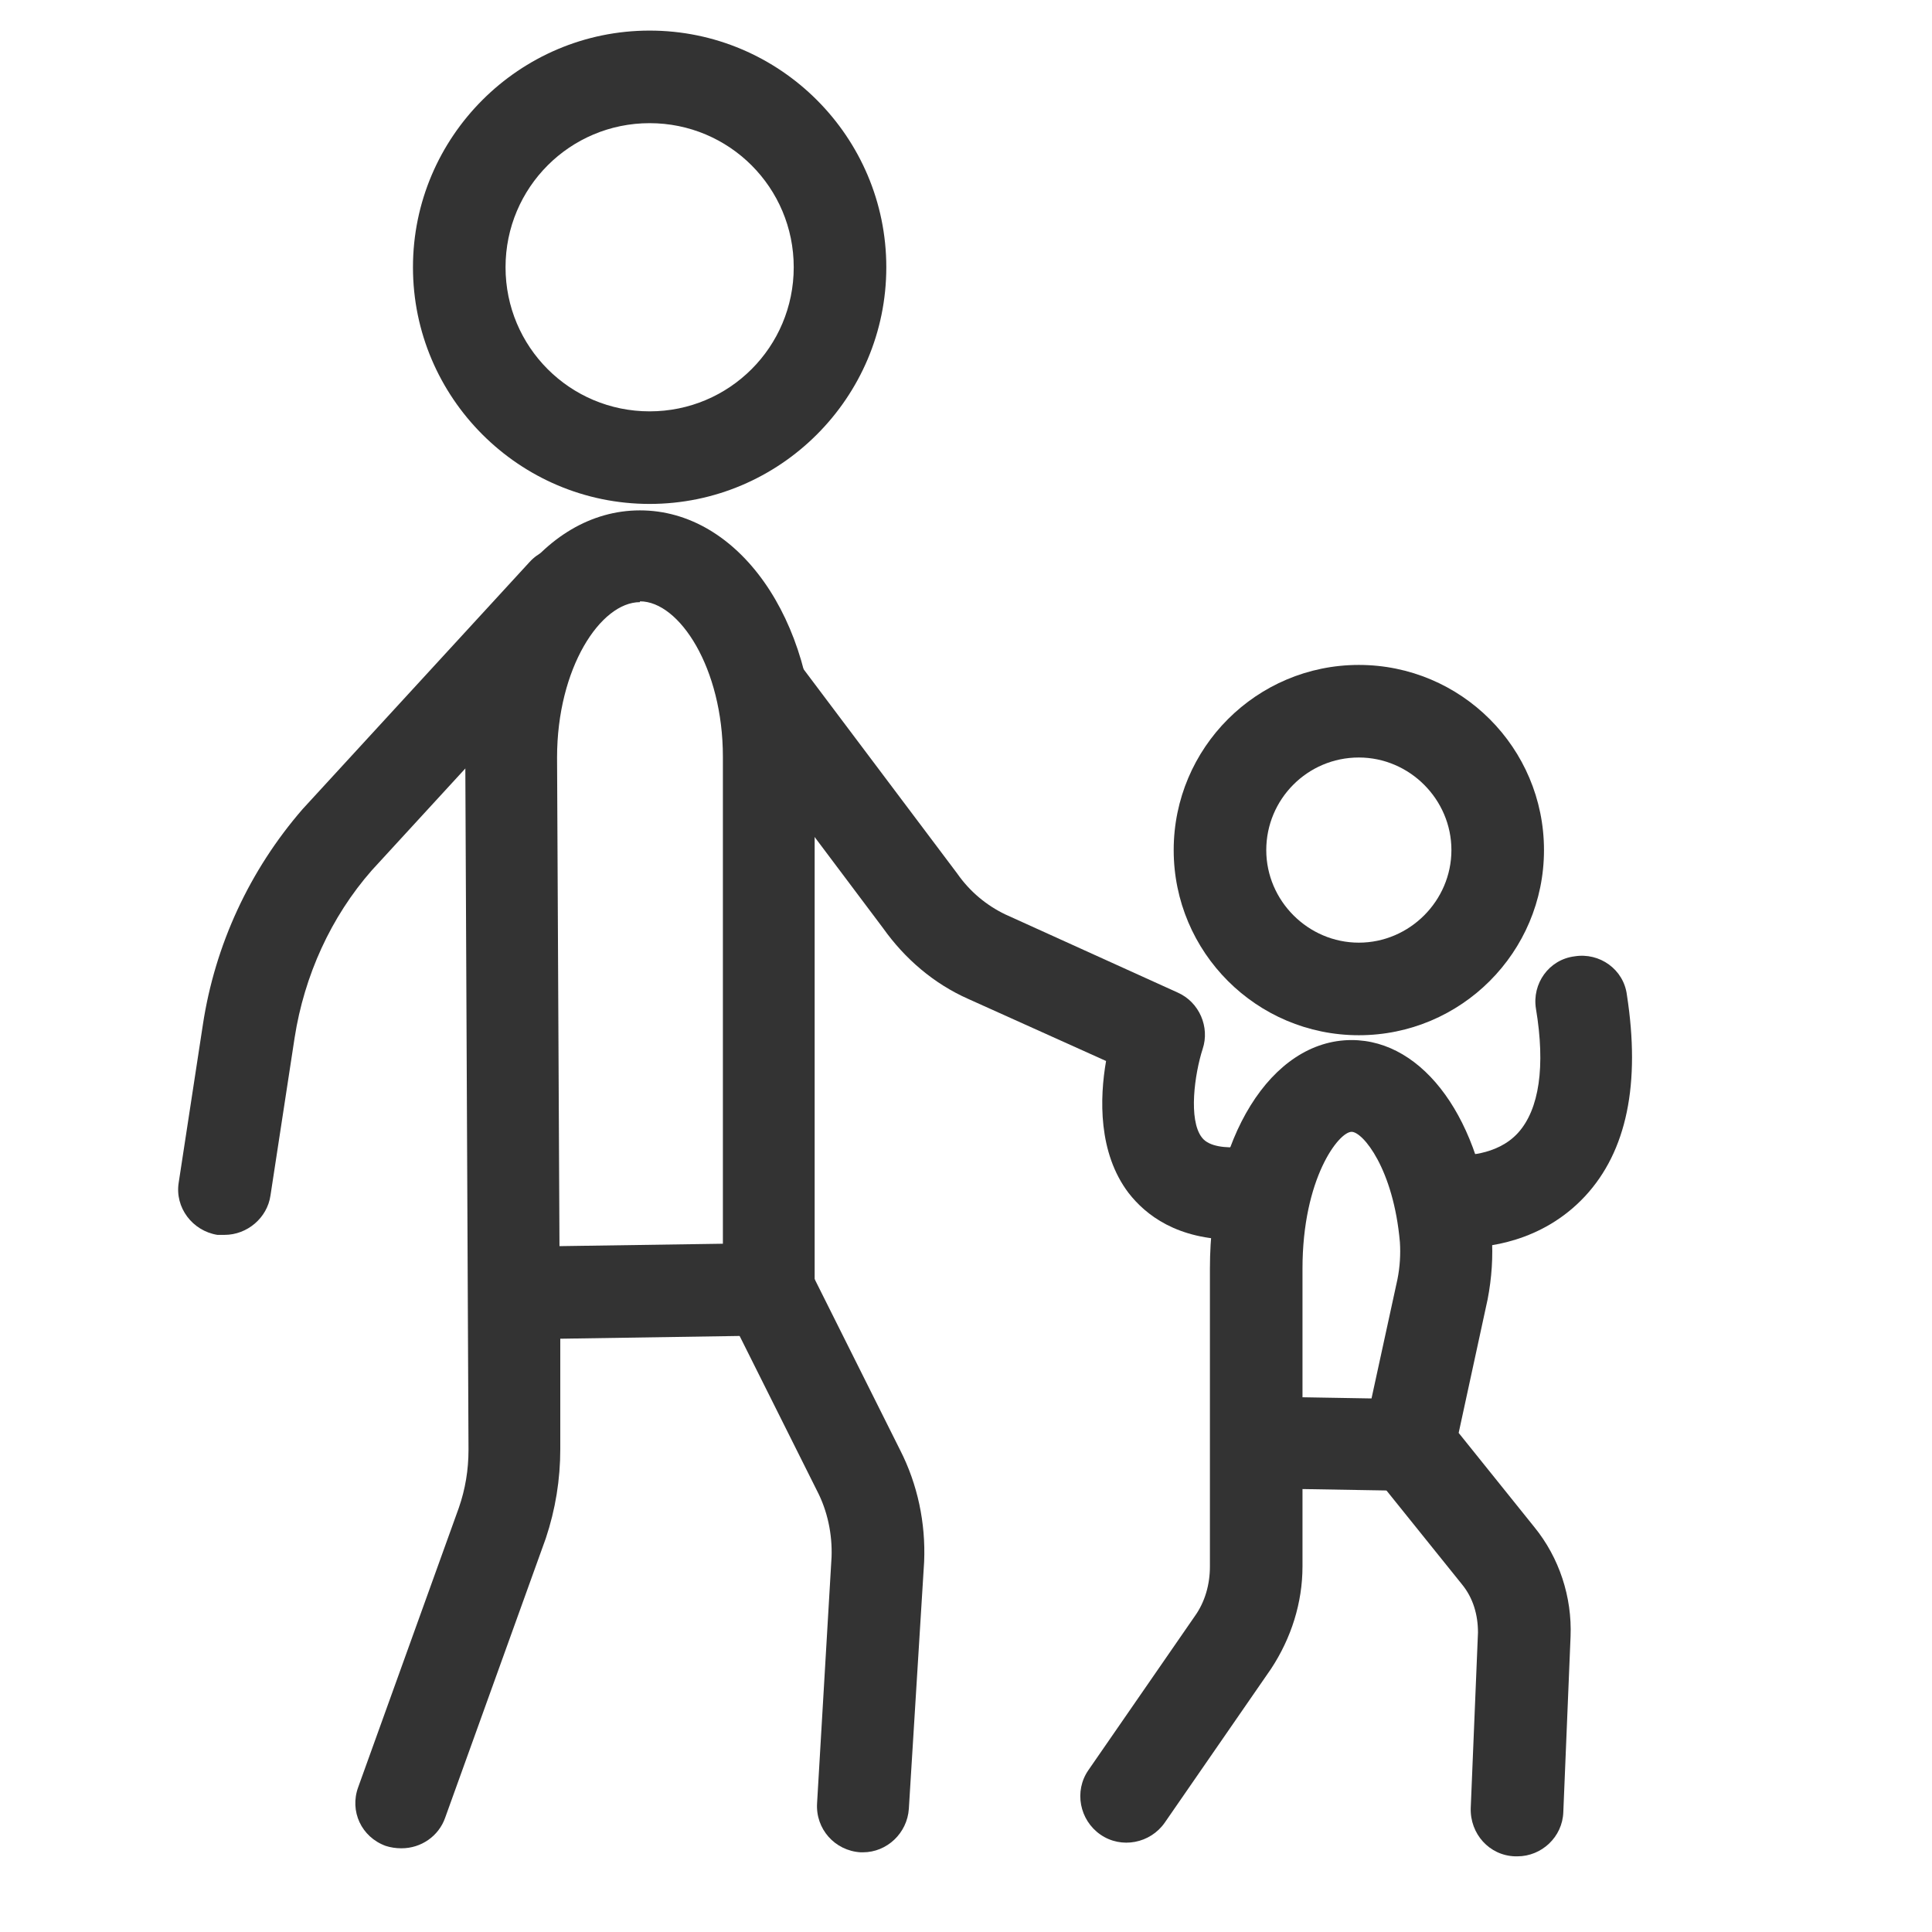
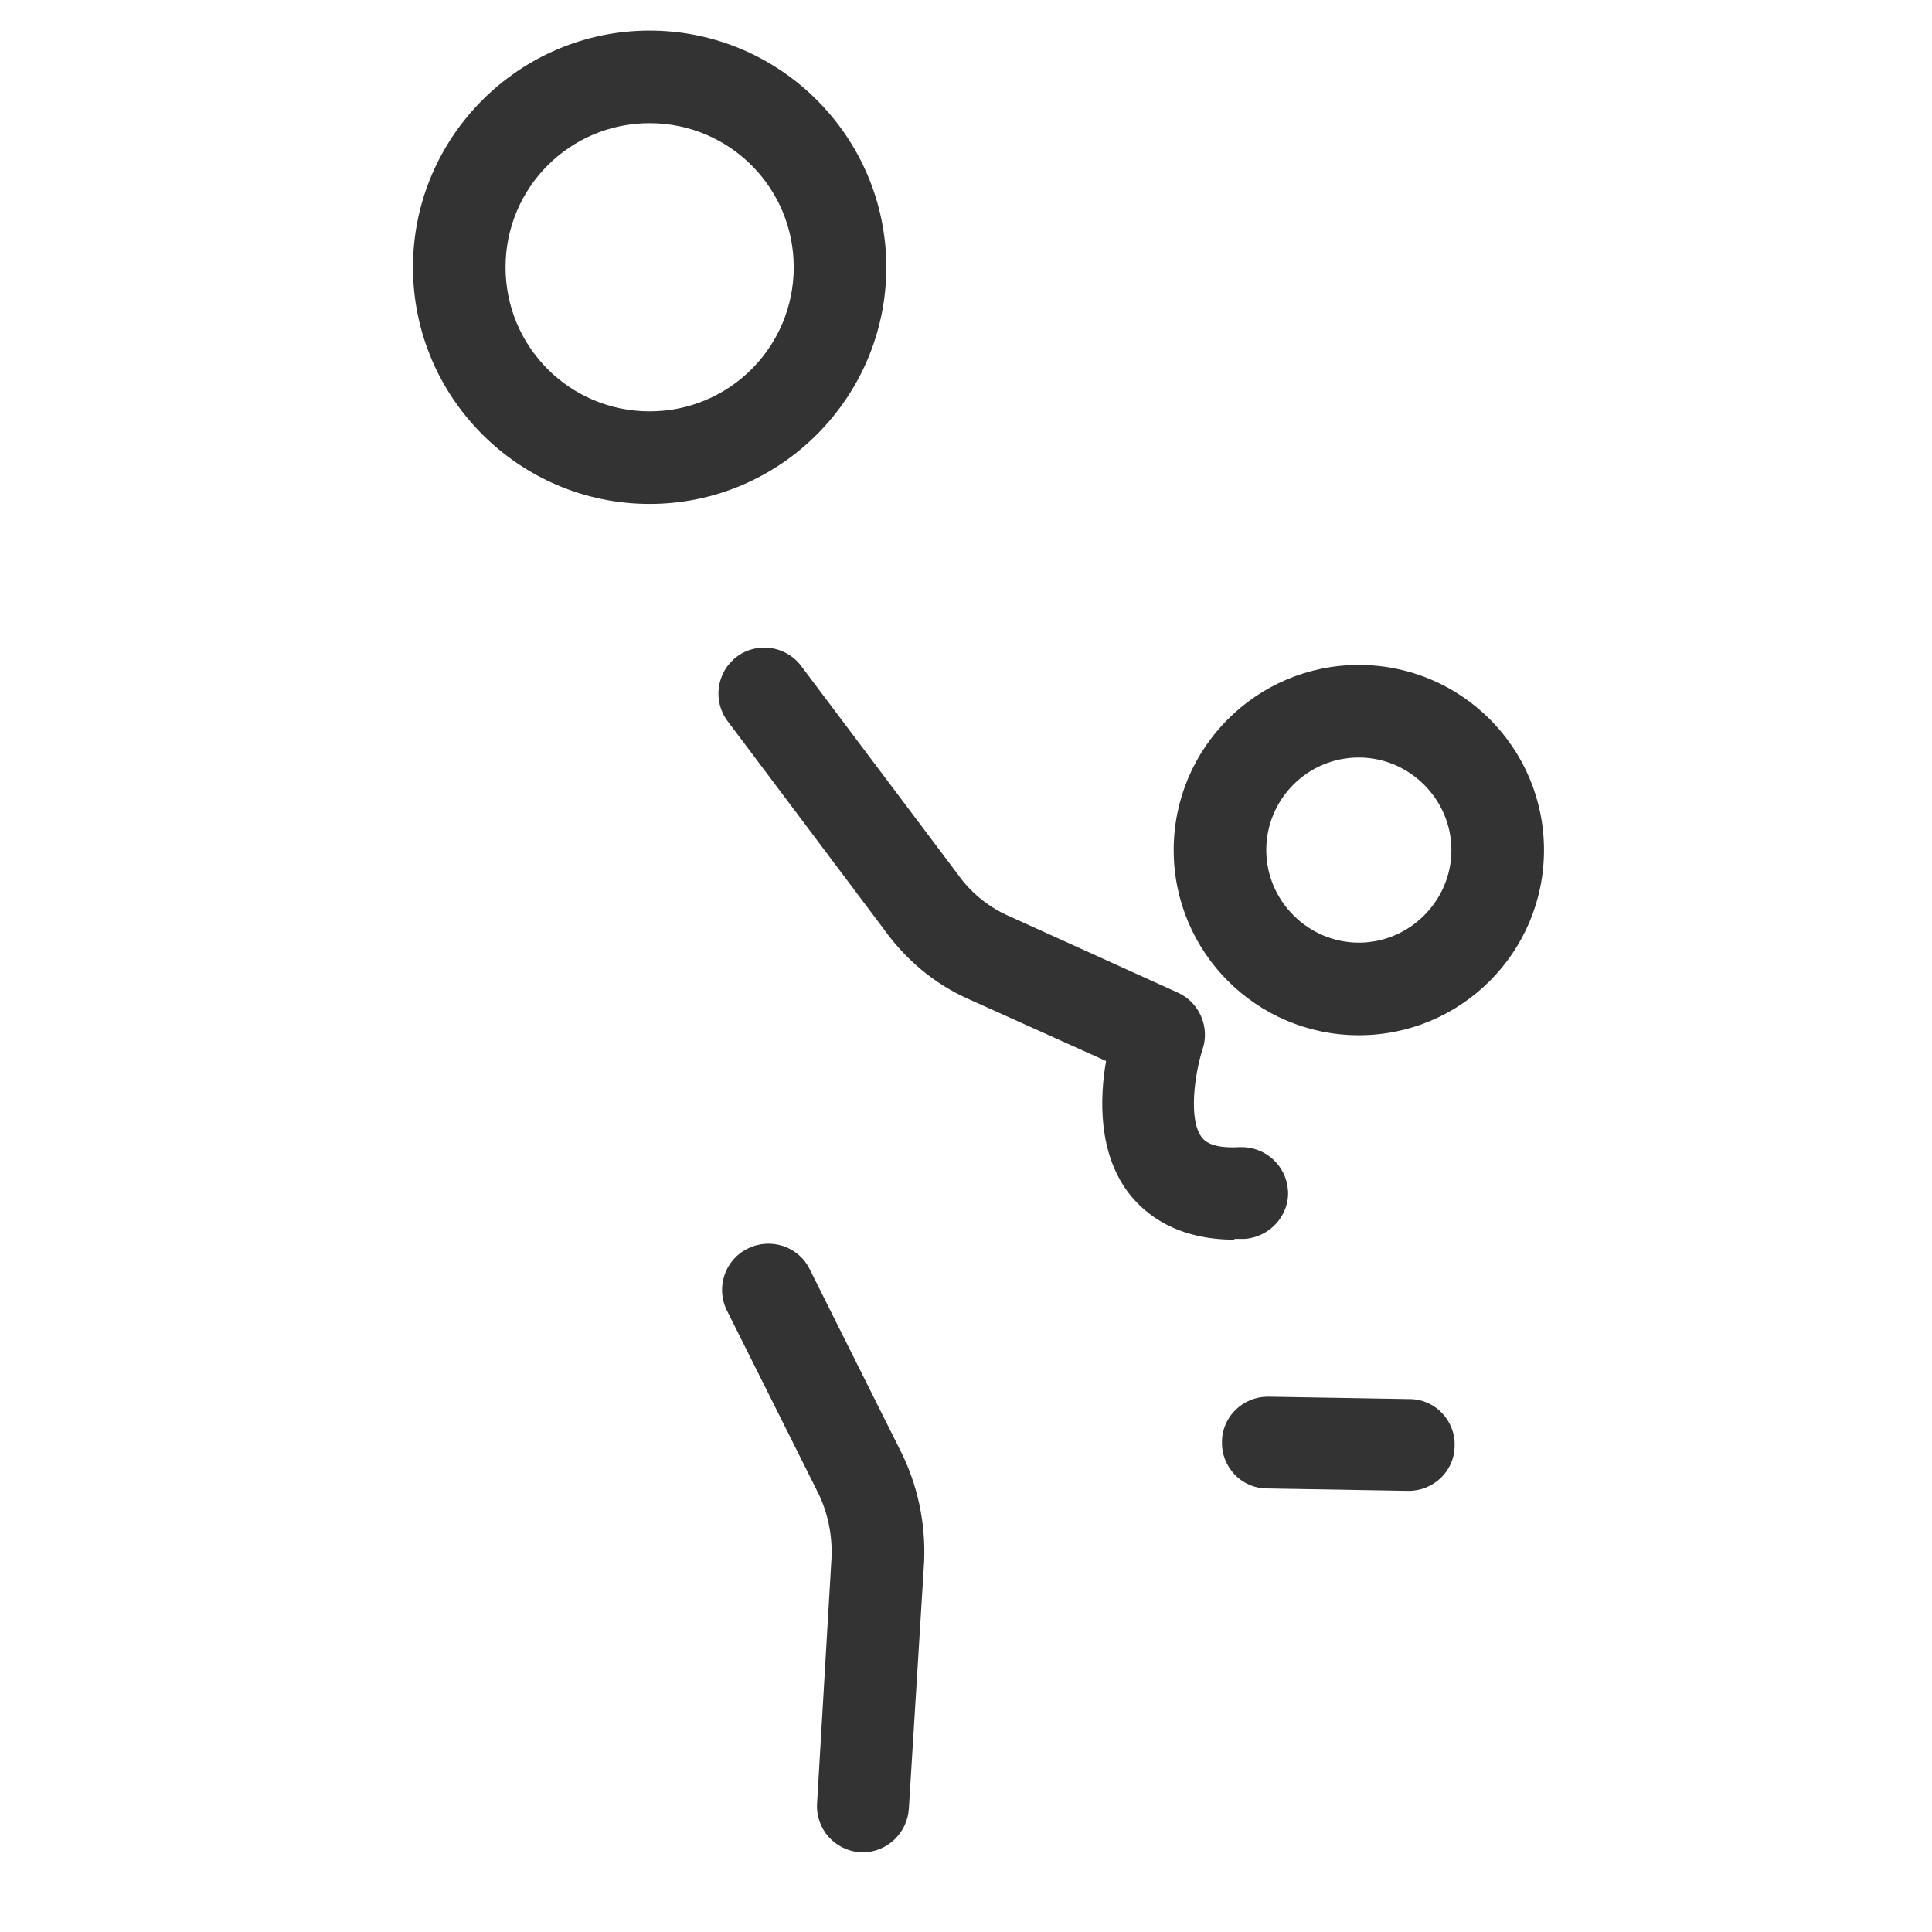
<svg xmlns="http://www.w3.org/2000/svg" id="Calque_2" viewBox="0 0 24 24">
  <defs>
    <style>.cls-1{fill:#333;}</style>
  </defs>
-   <path class="cls-1" d="M8.07,6.26c-1.62,0-2.94-1.32-2.94-2.94S6.45,.38,8.07,.38s2.94,1.32,2.94,2.94-1.32,2.94-2.94,2.94Zm0-4.73c-.99,0-1.79,.8-1.79,1.79s.8,1.79,1.79,1.79,1.79-.8,1.79-1.79-.8-1.79-1.79-1.79Z" />
+   <path class="cls-1" d="M8.07,6.26c-1.62,0-2.94-1.32-2.94-2.94S6.45,.38,8.07,.38s2.94,1.32,2.94,2.94-1.32,2.94-2.94,2.94Zm0-4.73c-.99,0-1.79,.8-1.79,1.79s.8,1.79,1.79,1.79,1.79-.8,1.79-1.79-.8-1.79-1.79-1.79" />
  <path class="cls-1" d="M16.88,12.86c-1.27,0-2.3-1.03-2.3-2.3s1.03-2.3,2.3-2.3,2.3,1.03,2.3,2.3-1.03,2.3-2.3,2.3Zm0-3.45c-.64,0-1.15,.52-1.15,1.15s.52,1.15,1.15,1.15,1.15-.52,1.15-1.15-.52-1.15-1.15-1.15Z" />
-   <path class="cls-1" d="M4.98,22.96c-.06,0-.13-.01-.19-.03-.3-.11-.45-.43-.34-.73l1.25-3.47c.08-.23,.12-.47,.12-.72l-.04-8.59c0-1.73,.95-3.08,2.17-3.08s2.17,1.35,2.17,3.07v6.61c0,.31-.25,.57-.56,.57l-2.6,.04v1.37c0,.38-.06,.75-.18,1.11l-1.25,3.47c-.08,.23-.3,.38-.54,.38ZM7.95,7.48c-.49,0-1.03,.82-1.03,1.93l.03,6.07,2.03-.03v-6.05c0-1.1-.54-1.93-1.03-1.93Z" />
  <path class="cls-1" d="M10.72,23.01h-.03c-.32-.02-.56-.29-.54-.61l.18-3.06c.01-.28-.05-.57-.18-.82l-1.12-2.24c-.14-.28-.03-.63,.26-.77,.28-.14,.63-.03,.77,.26l1.12,2.24c.22,.43,.32,.91,.3,1.39l-.19,3.07c-.02,.3-.27,.54-.57,.54Z" />
-   <path class="cls-1" d="M2.79,15.34s-.06,0-.09,0c-.31-.05-.53-.34-.48-.65l.3-1.96c.15-.99,.58-1.92,1.24-2.68l2.82-3.07c.21-.23,.58-.25,.81-.04,.23,.21,.25,.58,.04,.81l-2.81,3.06c-.51,.58-.84,1.31-.96,2.08l-.3,1.96c-.04,.28-.29,.49-.57,.49Z" />
  <path class="cls-1" d="M15.34,15.4c-.72,0-1.11-.31-1.32-.58-.38-.5-.36-1.18-.28-1.64l-1.71-.77c-.43-.19-.79-.5-1.06-.88l-1.93-2.57c-.19-.25-.14-.61,.11-.8,.25-.19,.61-.14,.8,.11l1.94,2.58c.16,.23,.37,.4,.6,.51l2.14,.97c.27,.12,.4,.43,.31,.7-.1,.31-.18,.88-.01,1.1,.09,.12,.31,.13,.47,.12,.32-.01,.58,.23,.6,.54s-.23,.58-.54,.6c-.04,0-.08,0-.13,0Z" />
-   <path class="cls-1" d="M18.16,15.49c-.06,0-.1,0-.12,0-.32-.03-.55-.3-.52-.62,.03-.31,.3-.55,.61-.52,.02,0,.46,.02,.73-.28,.26-.29,.34-.82,.22-1.54-.05-.31,.16-.61,.48-.65,.31-.05,.61,.16,.65,.48,.17,1.1,0,1.94-.52,2.5-.54,.58-1.24,.64-1.53,.64Z" />
-   <path class="cls-1" d="M18.84,23.06h-.02c-.32-.01-.56-.28-.55-.6l.09-2.18c0-.22-.06-.43-.2-.6l-1.11-1.38c-.11-.13-.15-.31-.11-.48l.42-1.93c.03-.15,.04-.31,.03-.46-.08-.91-.46-1.37-.6-1.37-.16,0-.61,.58-.61,1.7v3.7c0,.45-.14,.89-.39,1.27l-1.32,1.91c-.18,.26-.54,.33-.8,.15-.26-.18-.33-.54-.15-.8l1.32-1.91c.13-.18,.19-.4,.19-.62v-3.7c0-1.62,.76-2.84,1.76-2.84,.9,0,1.62,1,1.74,2.42,.02,.27,0,.54-.05,.8l-.36,1.66,.94,1.17c.31,.38,.47,.87,.45,1.36l-.09,2.18c-.01,.31-.27,.55-.57,.55Z" />
  <path class="cls-1" d="M17.5,18.52h0l-1.76-.03c-.32,0-.57-.27-.56-.58,0-.31,.26-.56,.57-.56h0l1.76,.03c.32,0,.57,.27,.56,.58,0,.31-.26,.56-.57,.56Z" />
</svg>